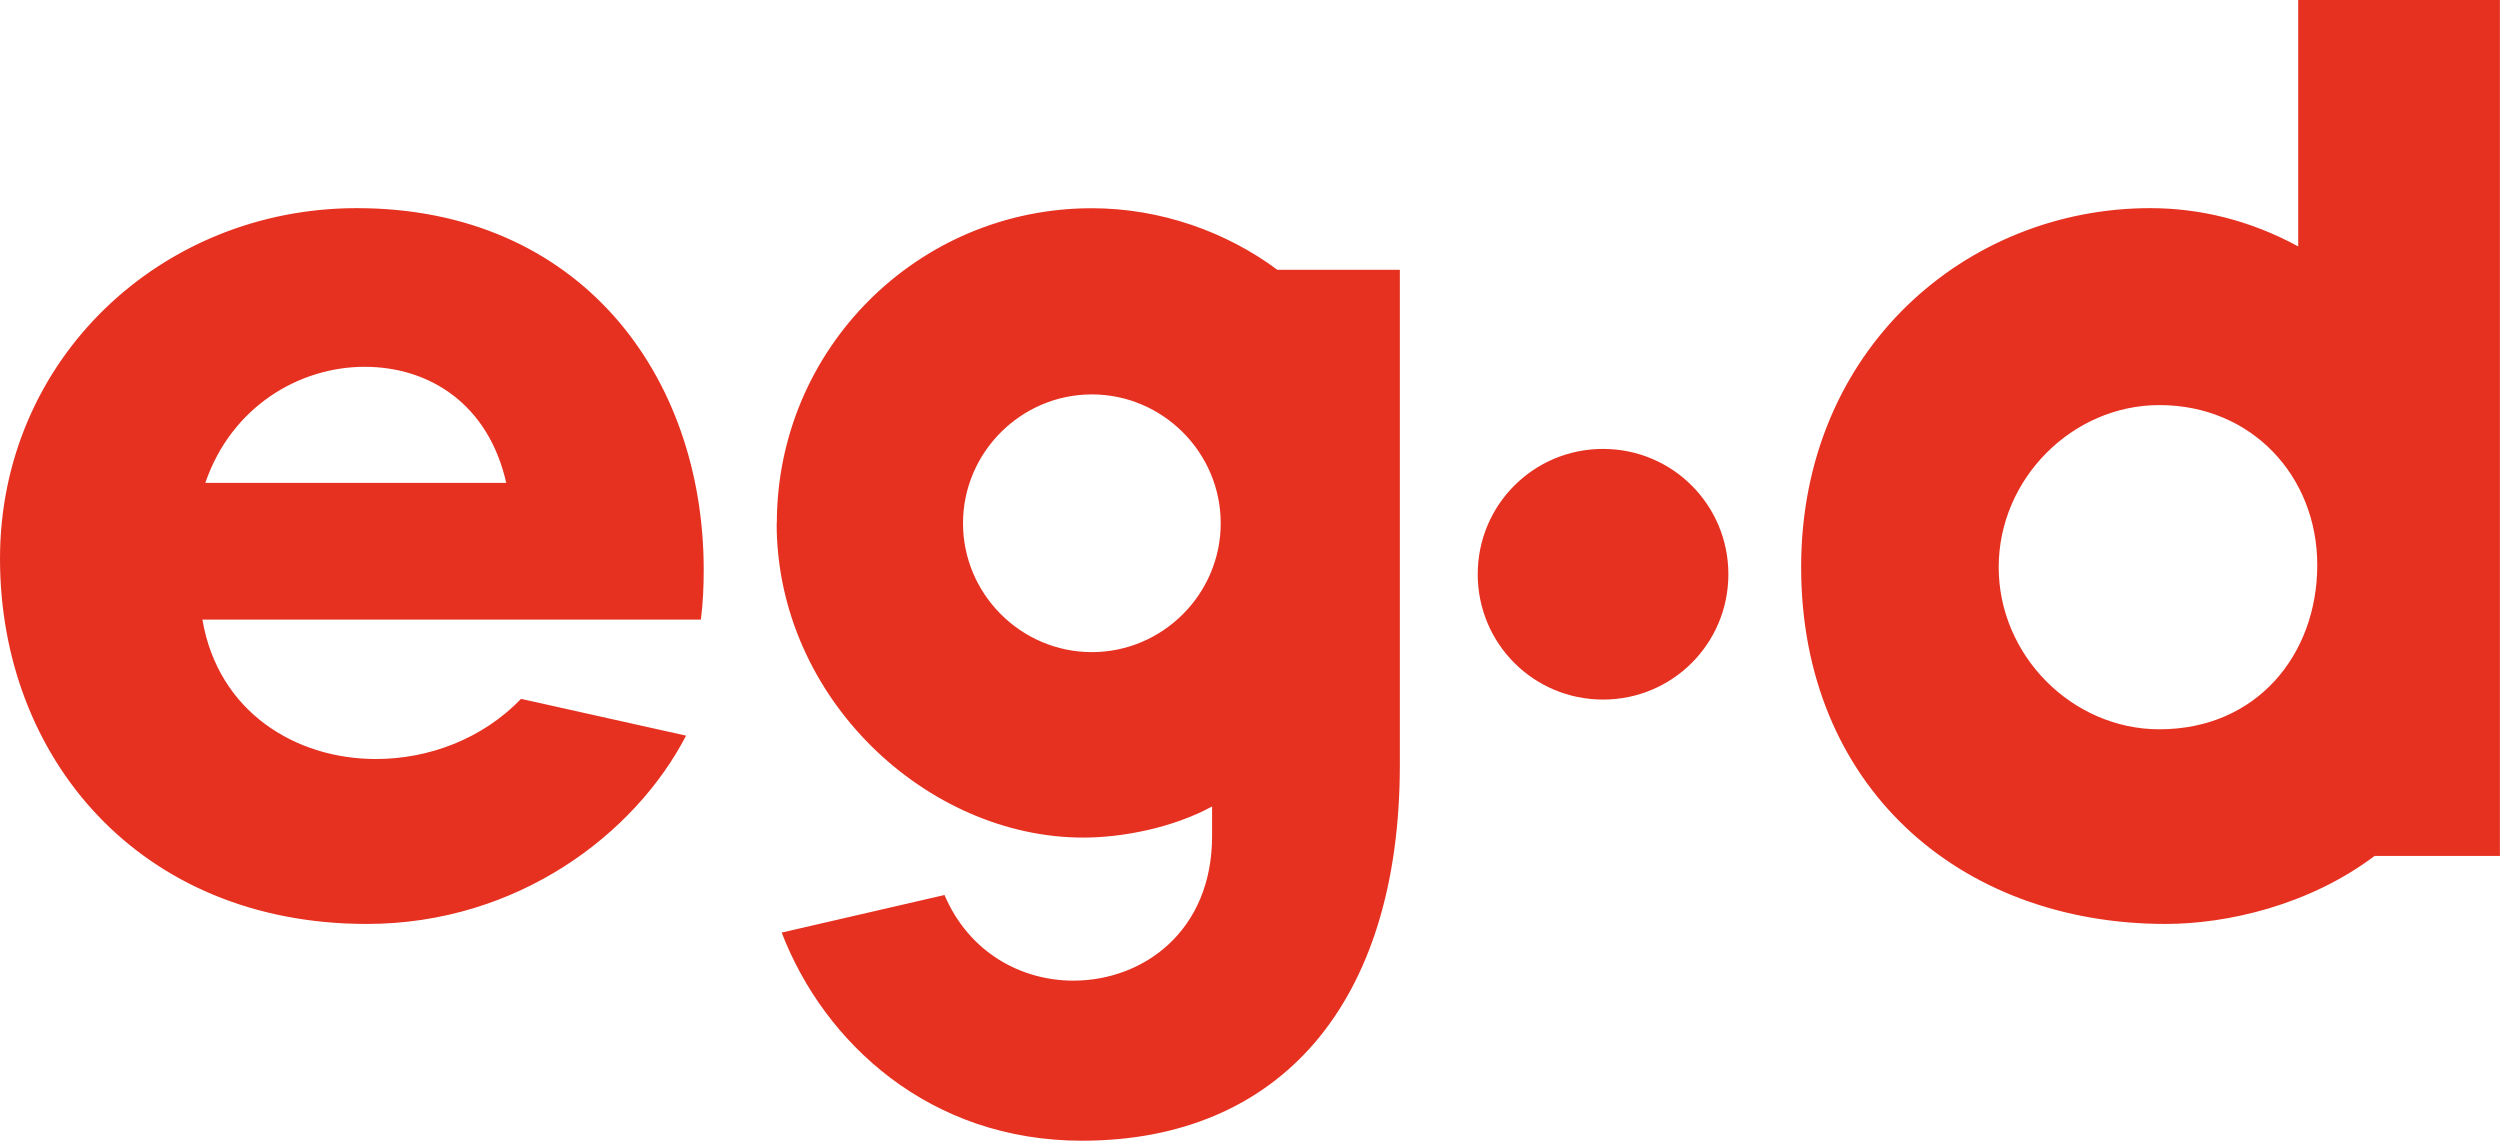
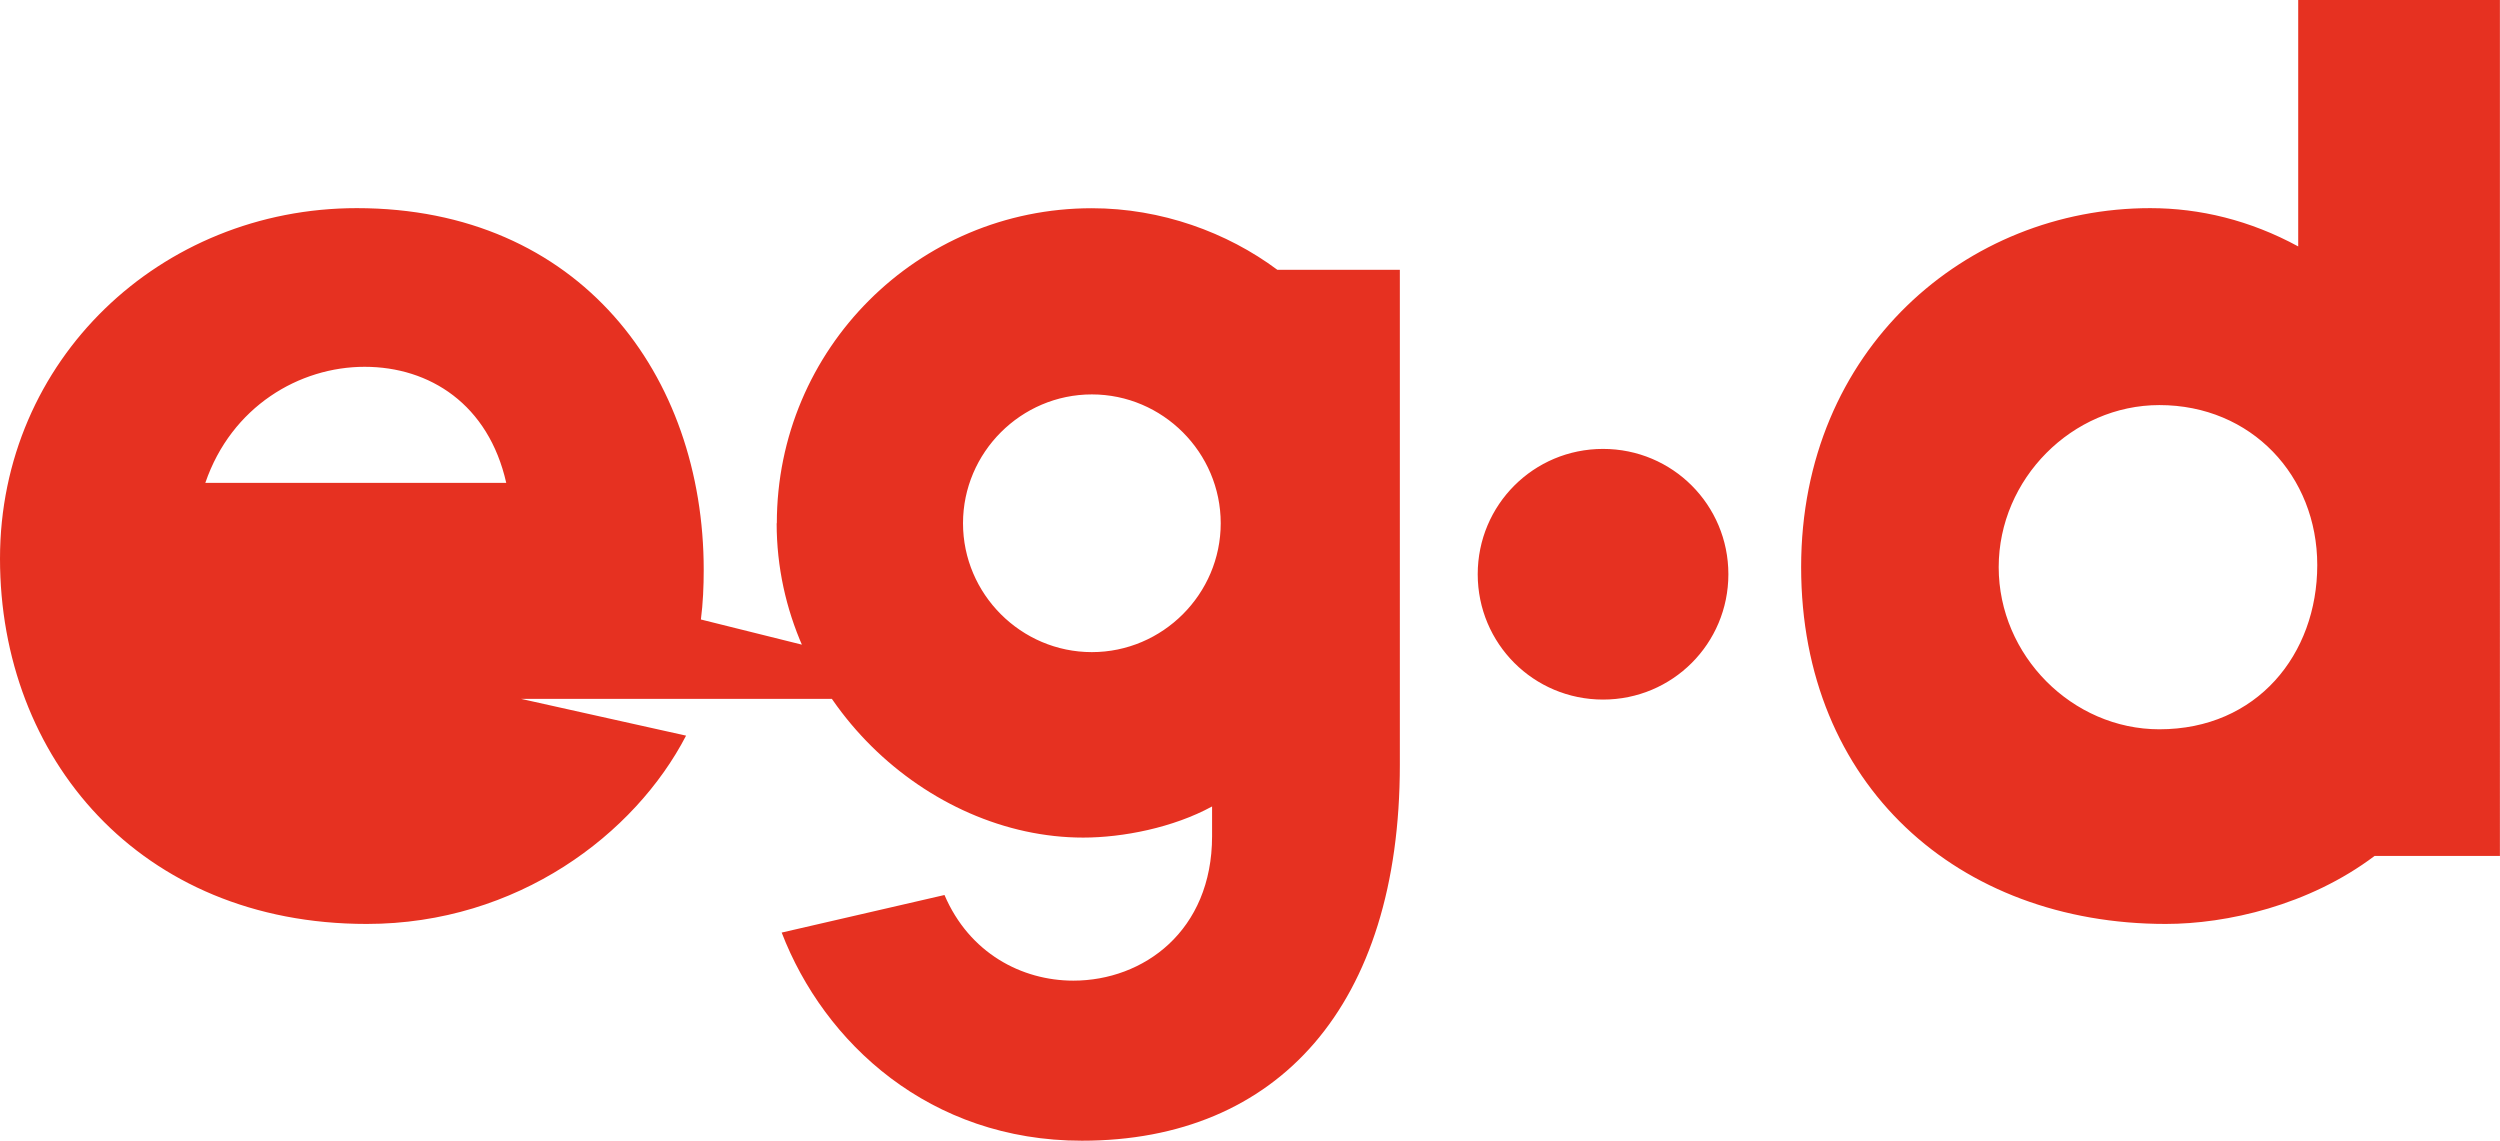
<svg xmlns="http://www.w3.org/2000/svg" id="Ebene_1" viewBox="0 0 283.46 129.33">
  <defs>
    <style>.cls-1{fill:#e63121;}</style>
  </defs>
-   <path class="cls-1" d="m79.47,70.24c.24-1.85.32-3.77.32-5.62,0-22.08-14.05-41.02-39.34-41.02C18.22,23.6,0,40.78,0,63.34s15.81,41.42,41.58,41.42c17.1,0,30.43-10.2,36.21-21.35l-18.71-4.17c-4.42,4.58-10.52,6.82-16.46,6.82-9.15,0-17.9-5.38-19.67-15.81h56.52Zm-56.19-15.49c2.97-8.67,10.68-13.16,18.06-13.16s14.05,4.25,16.06,13.16H23.28ZM283.46,0h-22.88v27.94c-5.46-2.97-11.16-4.34-16.78-4.34-20.79,0-39.58,15.97-39.58,40.7s17.82,40.46,41.34,40.46c6.9,0,16.22-2.09,23.68-7.71h14.21V0Zm-38.62,82.69c-9.87,0-18.22-8.35-18.22-18.38s8.35-18.38,18.22-18.38c10.44,0,17.9,8.03,17.9,18.14s-6.82,18.62-17.9,18.62m-156.78-23.36c0,19.91,17.1,35.64,34.76,35.64,4.49,0,10.19-1.12,14.61-3.53v3.37c0,10.76-7.79,16.38-15.73,16.38-5.86,0-11.8-3.13-14.61-9.71l-18.46,4.26c4.82,12.52,16.78,23.6,34.04,23.6,22.24,0,36.05-15.33,36.05-42.63V30.59h-13.89c-5.7-4.25-13.17-6.98-21.03-6.98-19.75,0-35.72,15.97-35.72,35.72m21.11,0c0-8.03,6.58-14.61,14.61-14.61s14.61,6.58,14.61,14.61-6.58,14.61-14.61,14.61-14.61-6.58-14.61-14.61m58.36,5.78c0,7.87,6.34,14.21,14.21,14.21s14.21-6.34,14.21-14.21-6.34-14.21-14.21-14.21-14.21,6.34-14.21,14.21" />
+   <path class="cls-1" d="m79.47,70.24c.24-1.85.32-3.77.32-5.62,0-22.08-14.05-41.02-39.34-41.02C18.22,23.6,0,40.78,0,63.34s15.81,41.42,41.58,41.42c17.1,0,30.43-10.2,36.21-21.35l-18.71-4.17h56.52Zm-56.19-15.49c2.97-8.67,10.68-13.16,18.06-13.16s14.05,4.25,16.06,13.16H23.28ZM283.46,0h-22.88v27.94c-5.46-2.97-11.16-4.34-16.78-4.34-20.79,0-39.58,15.97-39.58,40.7s17.82,40.46,41.34,40.46c6.9,0,16.22-2.09,23.68-7.71h14.21V0Zm-38.62,82.69c-9.87,0-18.22-8.35-18.22-18.38s8.35-18.38,18.22-18.38c10.44,0,17.9,8.03,17.9,18.14s-6.82,18.62-17.9,18.62m-156.78-23.36c0,19.91,17.1,35.64,34.76,35.64,4.49,0,10.19-1.12,14.61-3.53v3.37c0,10.76-7.79,16.38-15.73,16.38-5.86,0-11.8-3.13-14.61-9.71l-18.46,4.26c4.82,12.52,16.78,23.6,34.04,23.6,22.24,0,36.05-15.33,36.05-42.63V30.59h-13.89c-5.7-4.25-13.17-6.98-21.03-6.98-19.75,0-35.72,15.97-35.72,35.72m21.11,0c0-8.03,6.58-14.61,14.61-14.61s14.61,6.58,14.61,14.61-6.58,14.61-14.61,14.61-14.61-6.58-14.61-14.61m58.36,5.78c0,7.87,6.34,14.21,14.21,14.21s14.21-6.34,14.21-14.21-6.34-14.21-14.21-14.21-14.21,6.34-14.21,14.21" />
</svg>